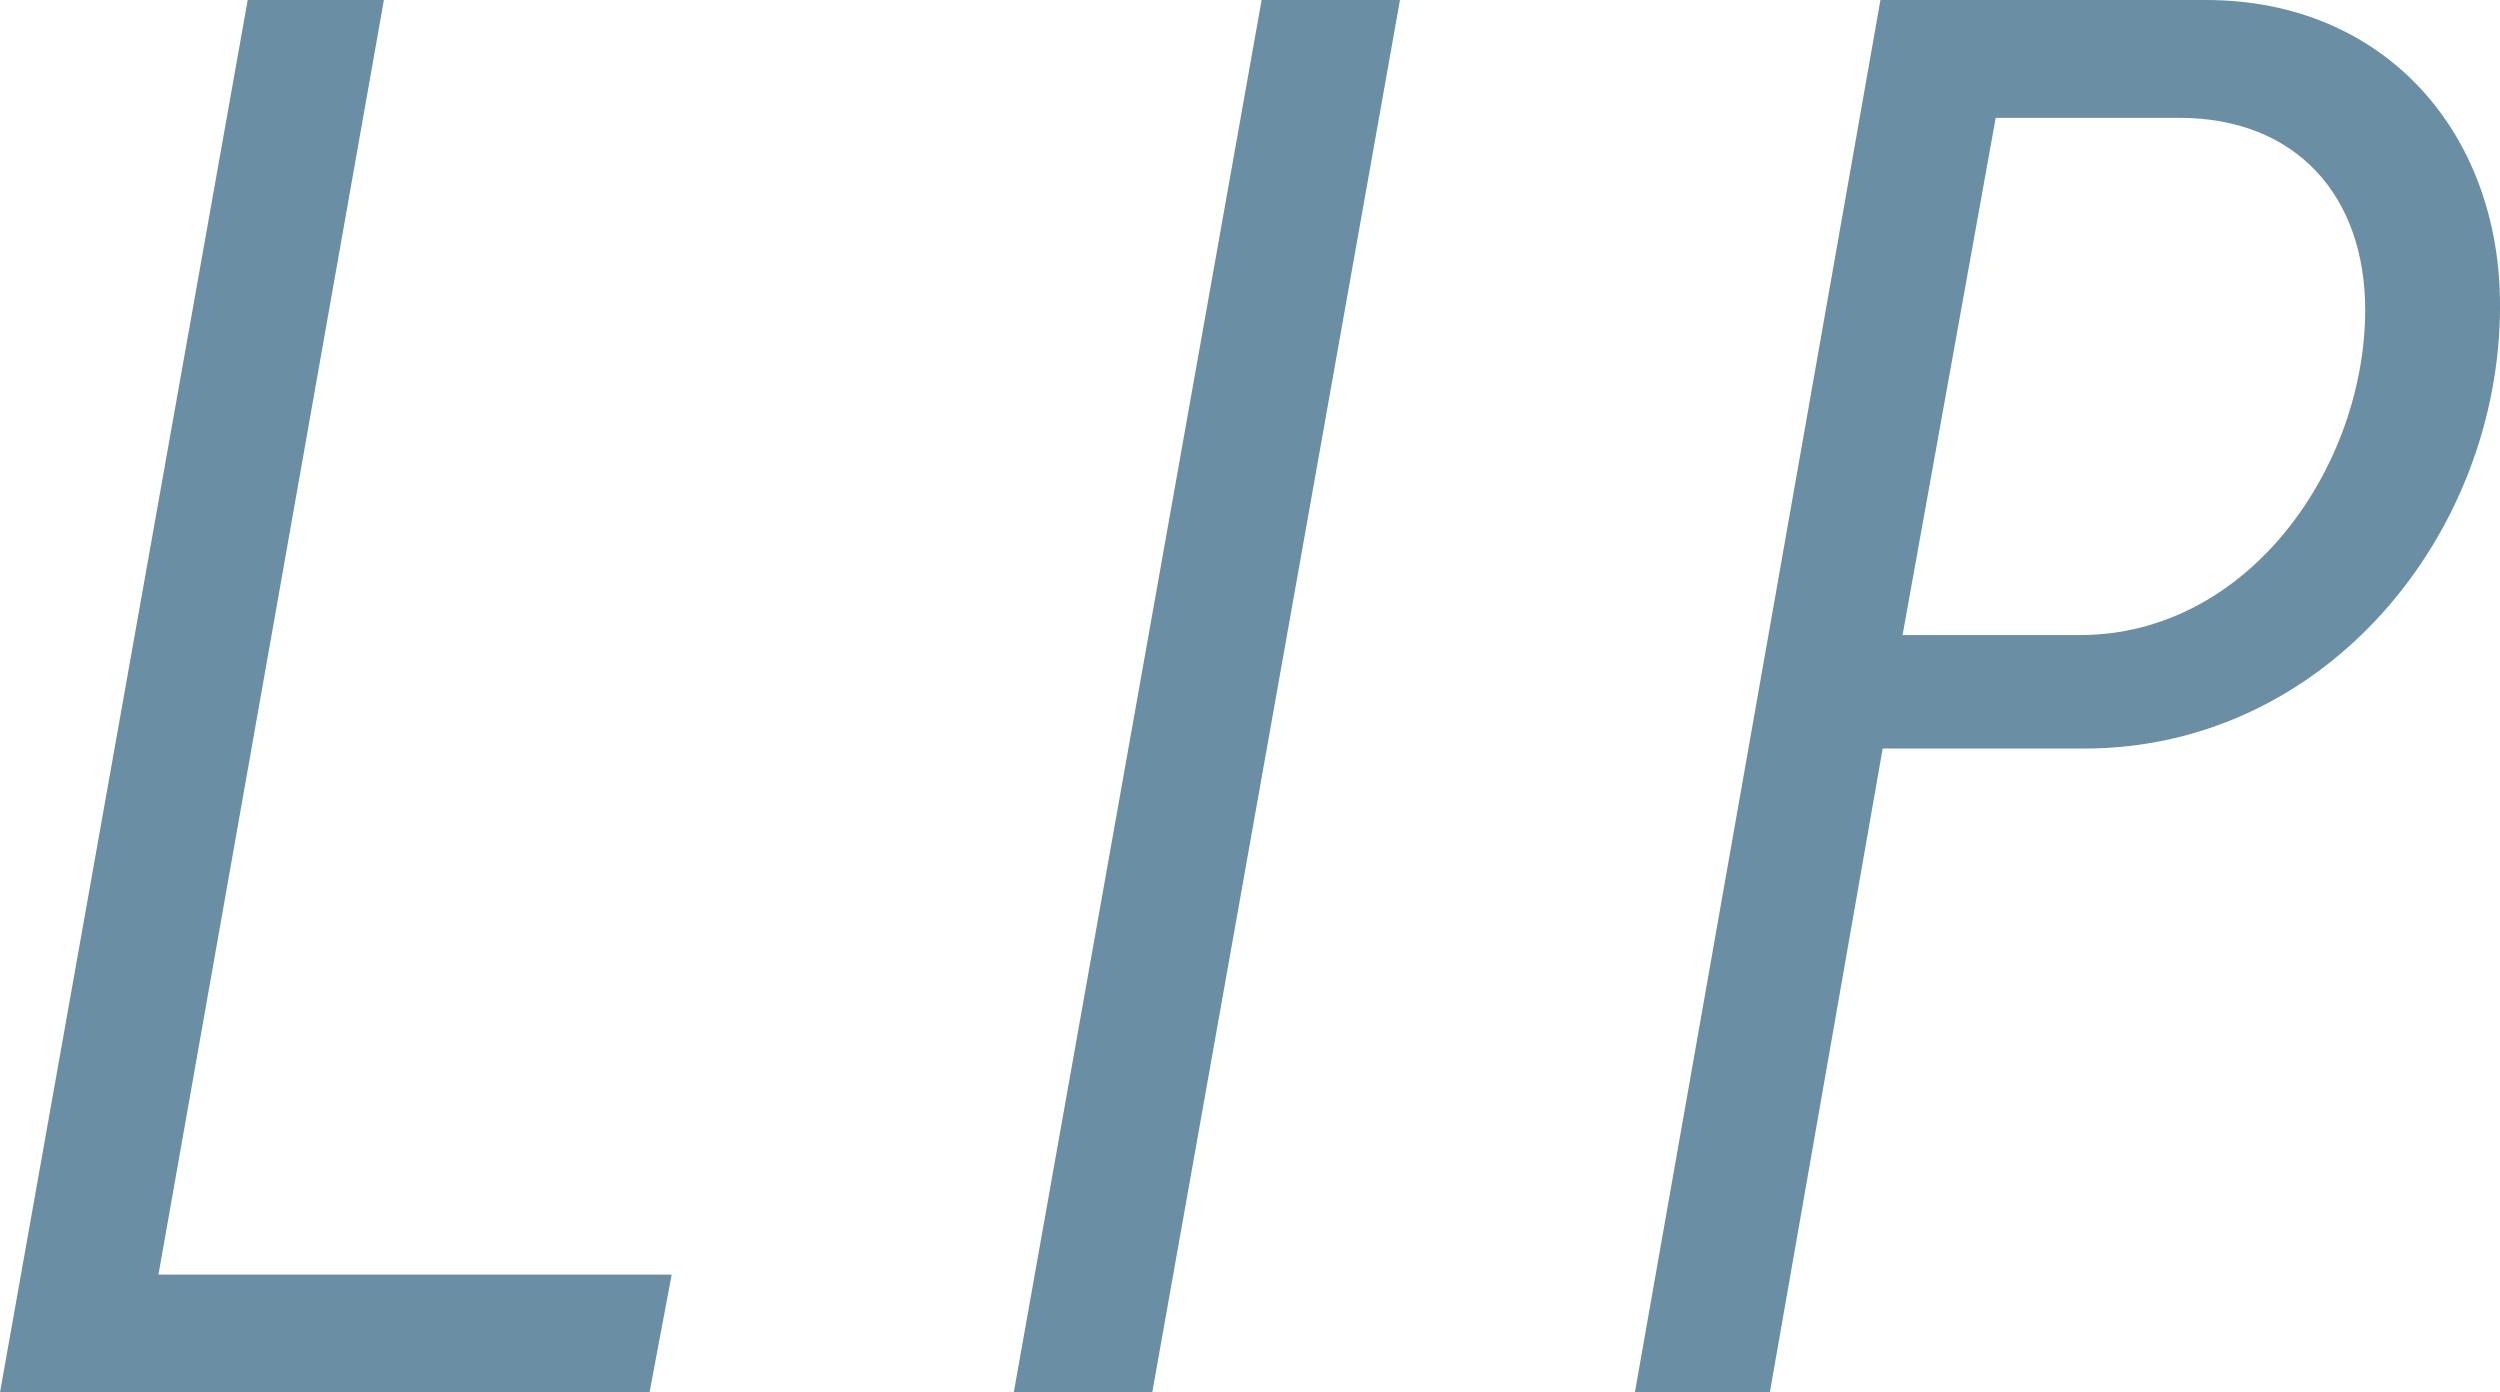
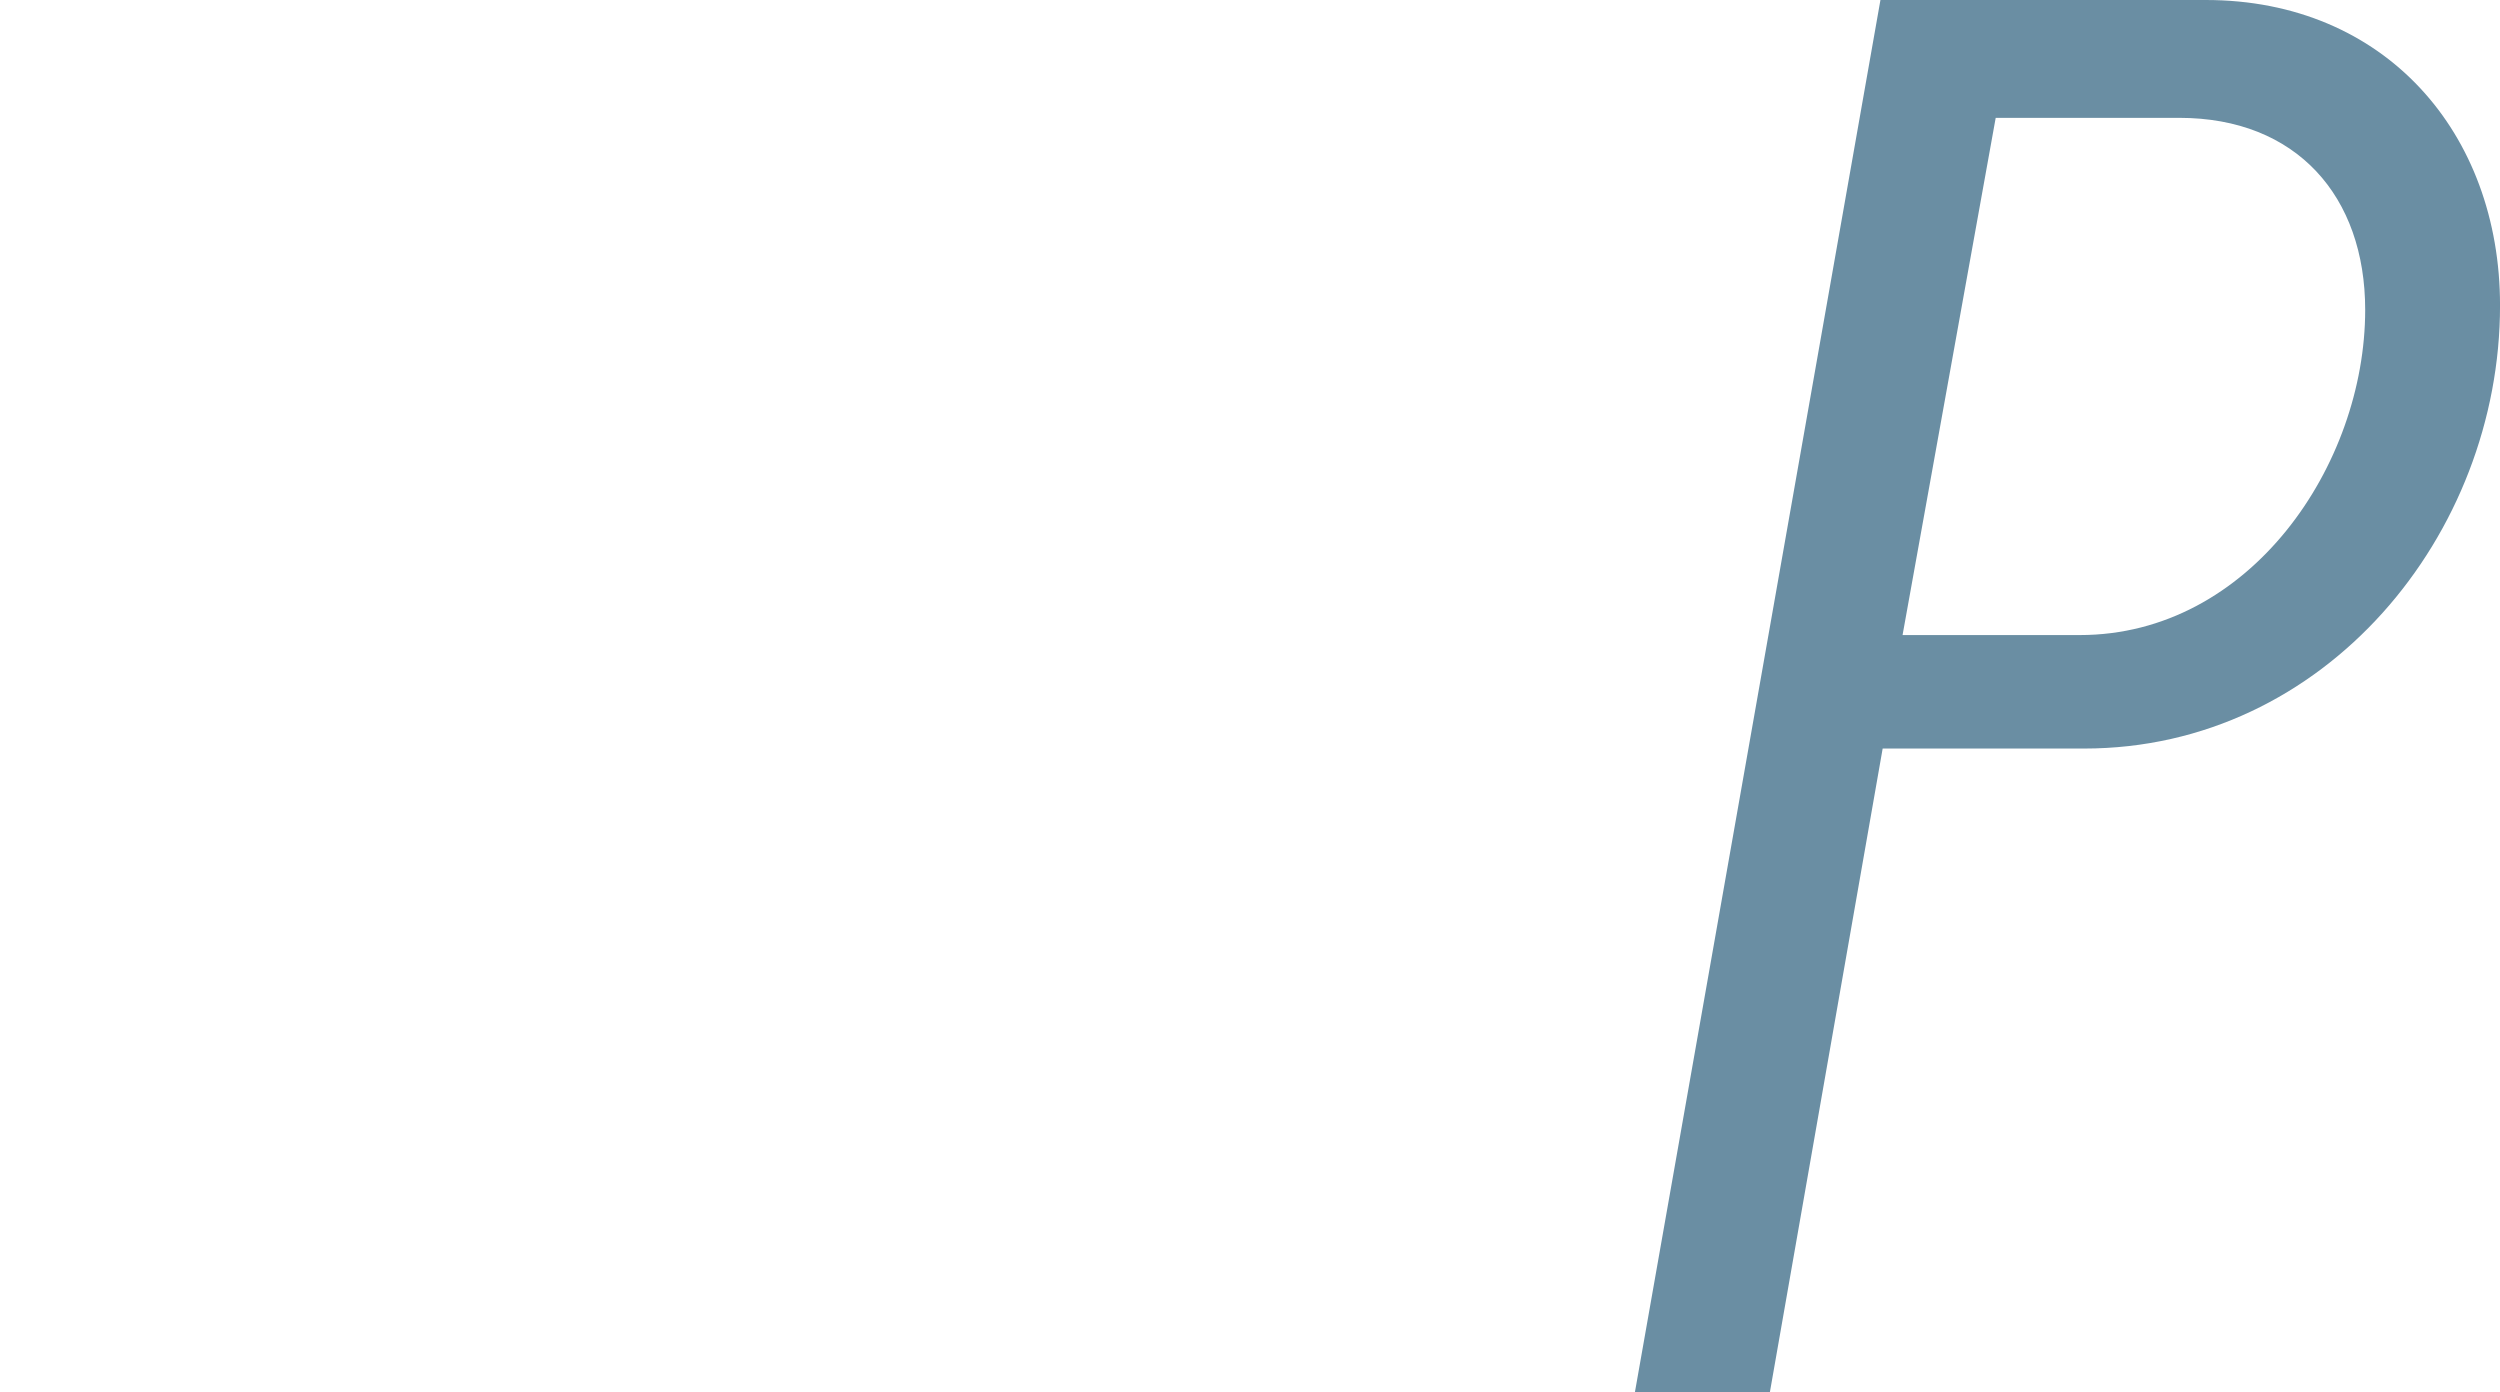
<svg xmlns="http://www.w3.org/2000/svg" width="79" height="43.998" viewBox="0 0 79 43.998">
  <g transform="translate(0 0)">
-     <path d="M7.827,0,0,44H20.525l.7-3.724H5.007L12.131,0Z" transform="translate(0 0.001)" fill="#6a8ea3" />
-     <path d="M22.977,0,15.145,44h4.376L27.349,0Z" transform="translate(16.89 0.001)" fill="#6a8ea3" />
    <path d="M38.58,23.654H32.216L28.651,44H24.386l7.76-44H42.425c5.663,0,9.3,4.2,9.3,9.654,0,7.242-5.523,14-13.143,14m3.006-19.93h-5.8L32.845,20.068h5.6c5.383,0,9.019-5.379,9.019-10.276,0-3.586-2.167-6.068-5.873-6.068" transform="translate(27.276 0)" fill="#6a8ea3" />
  </g>
</svg>